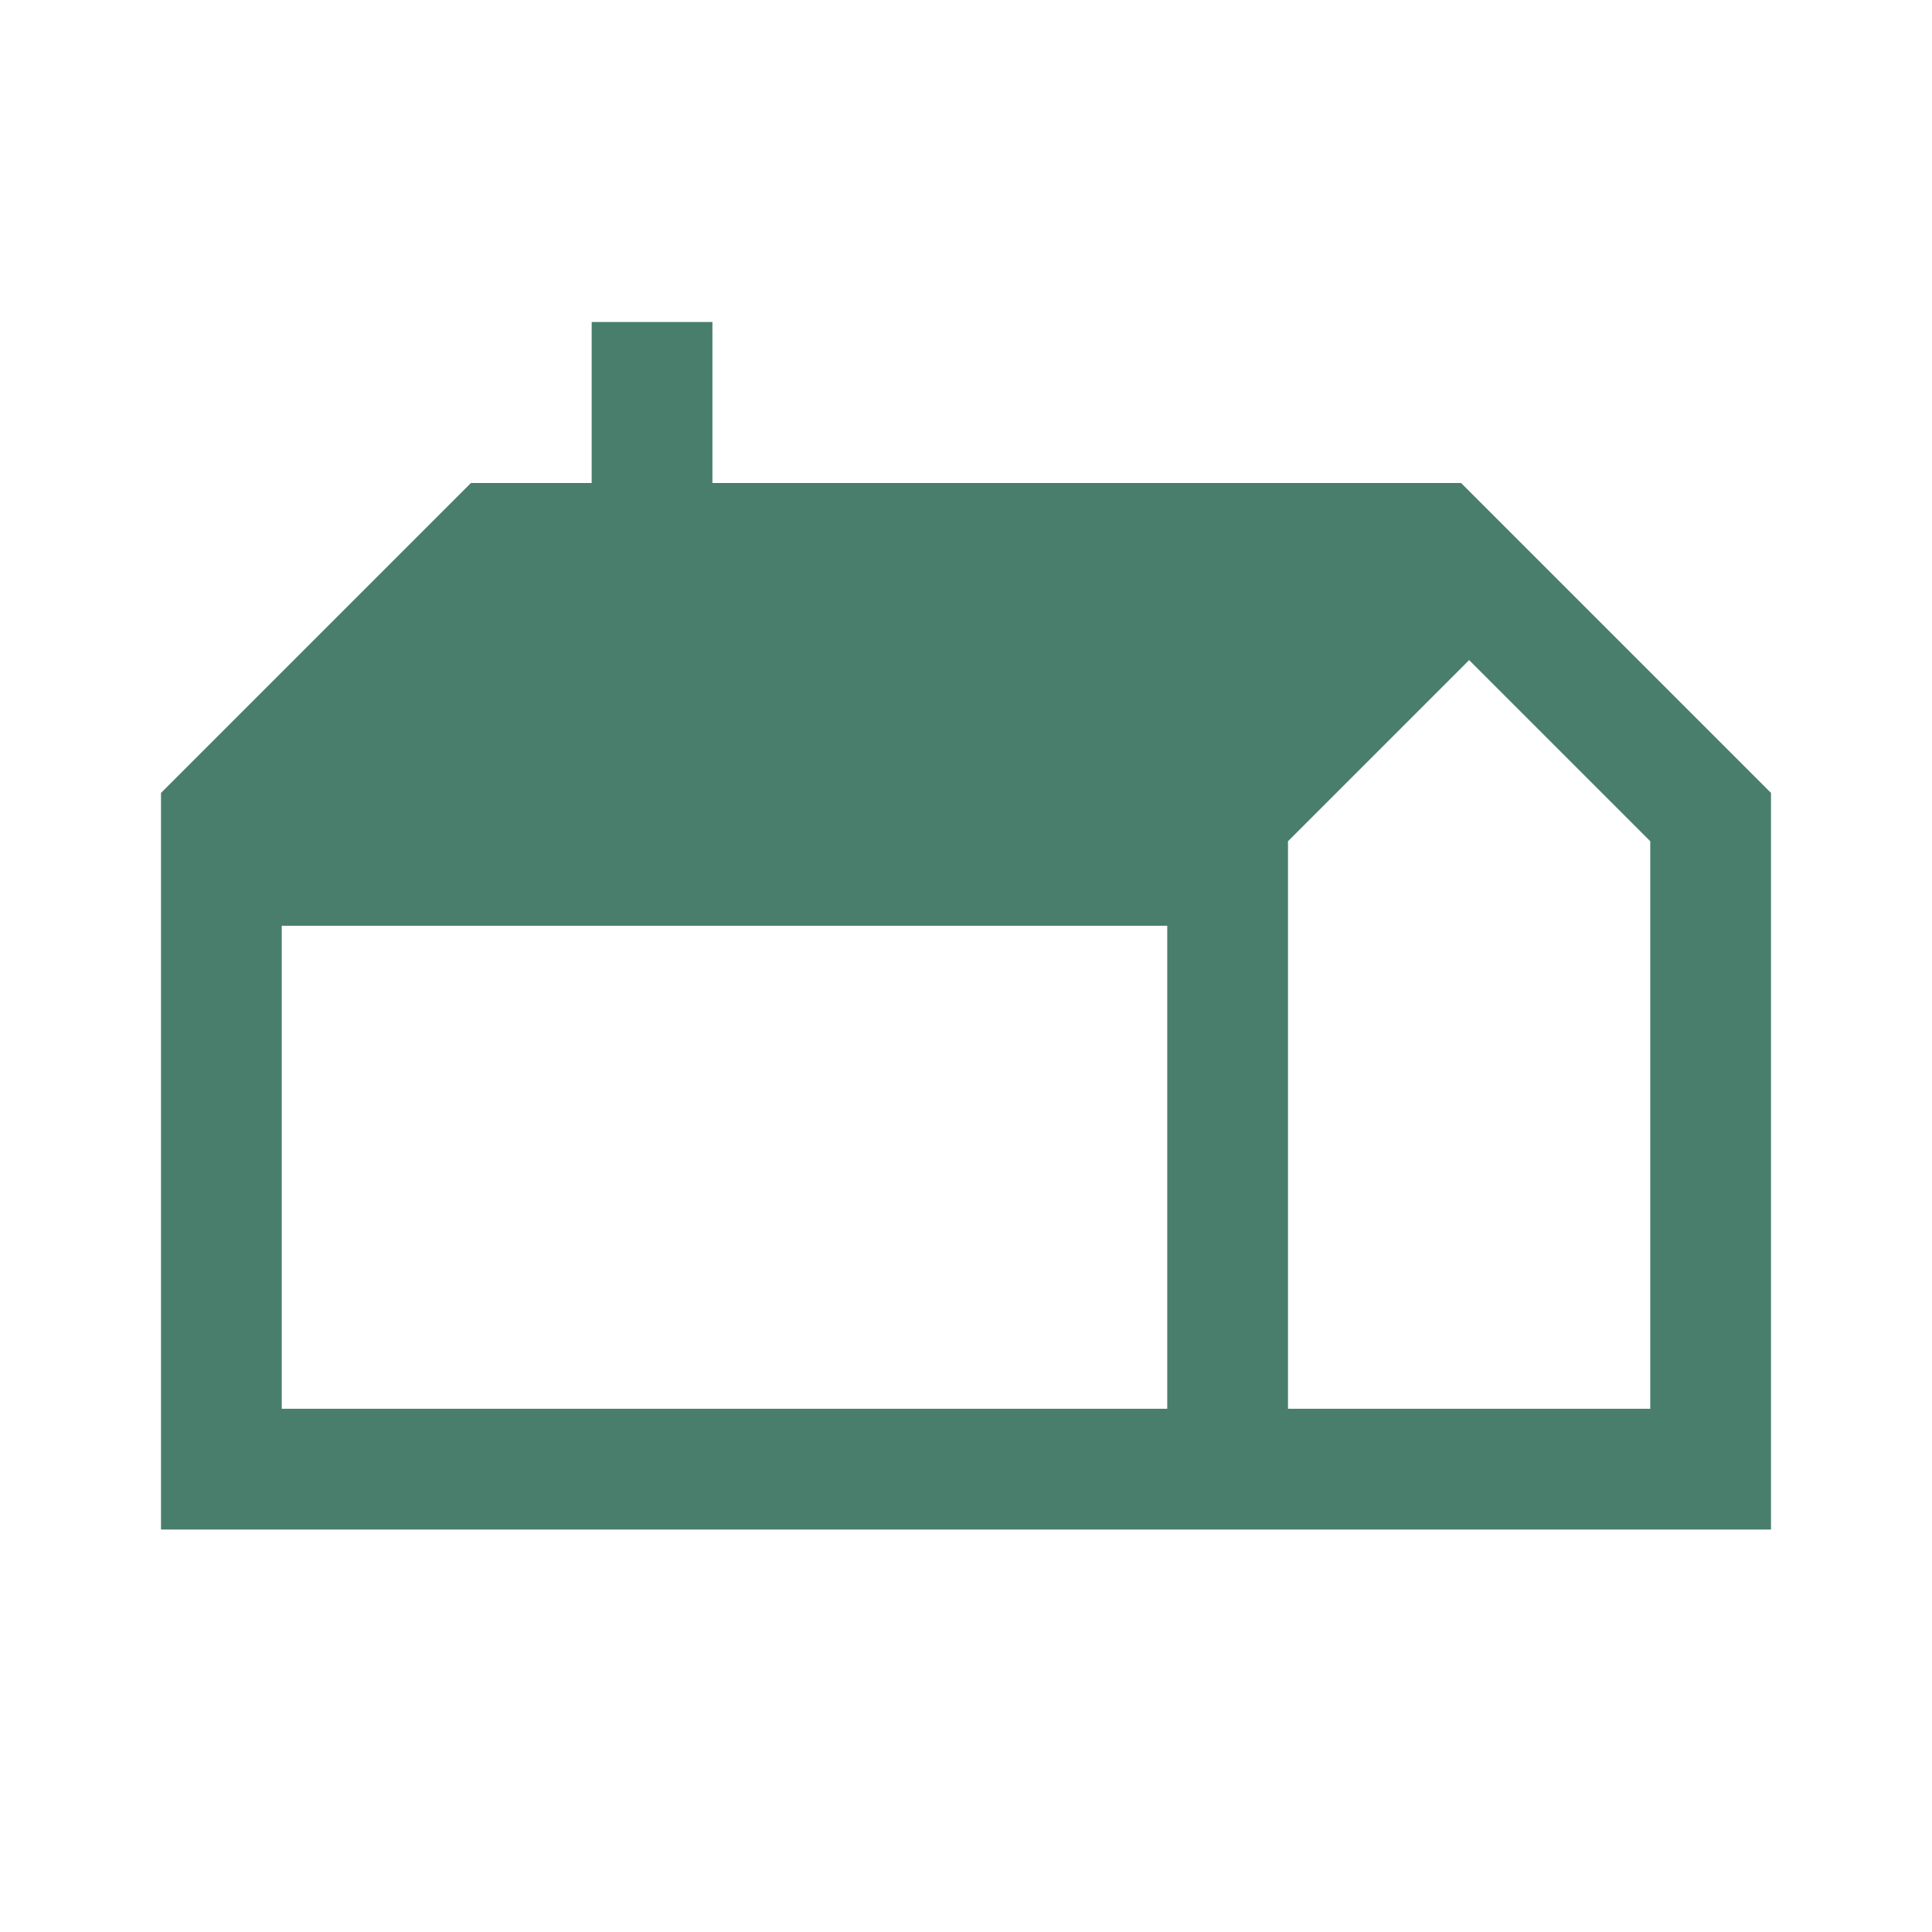
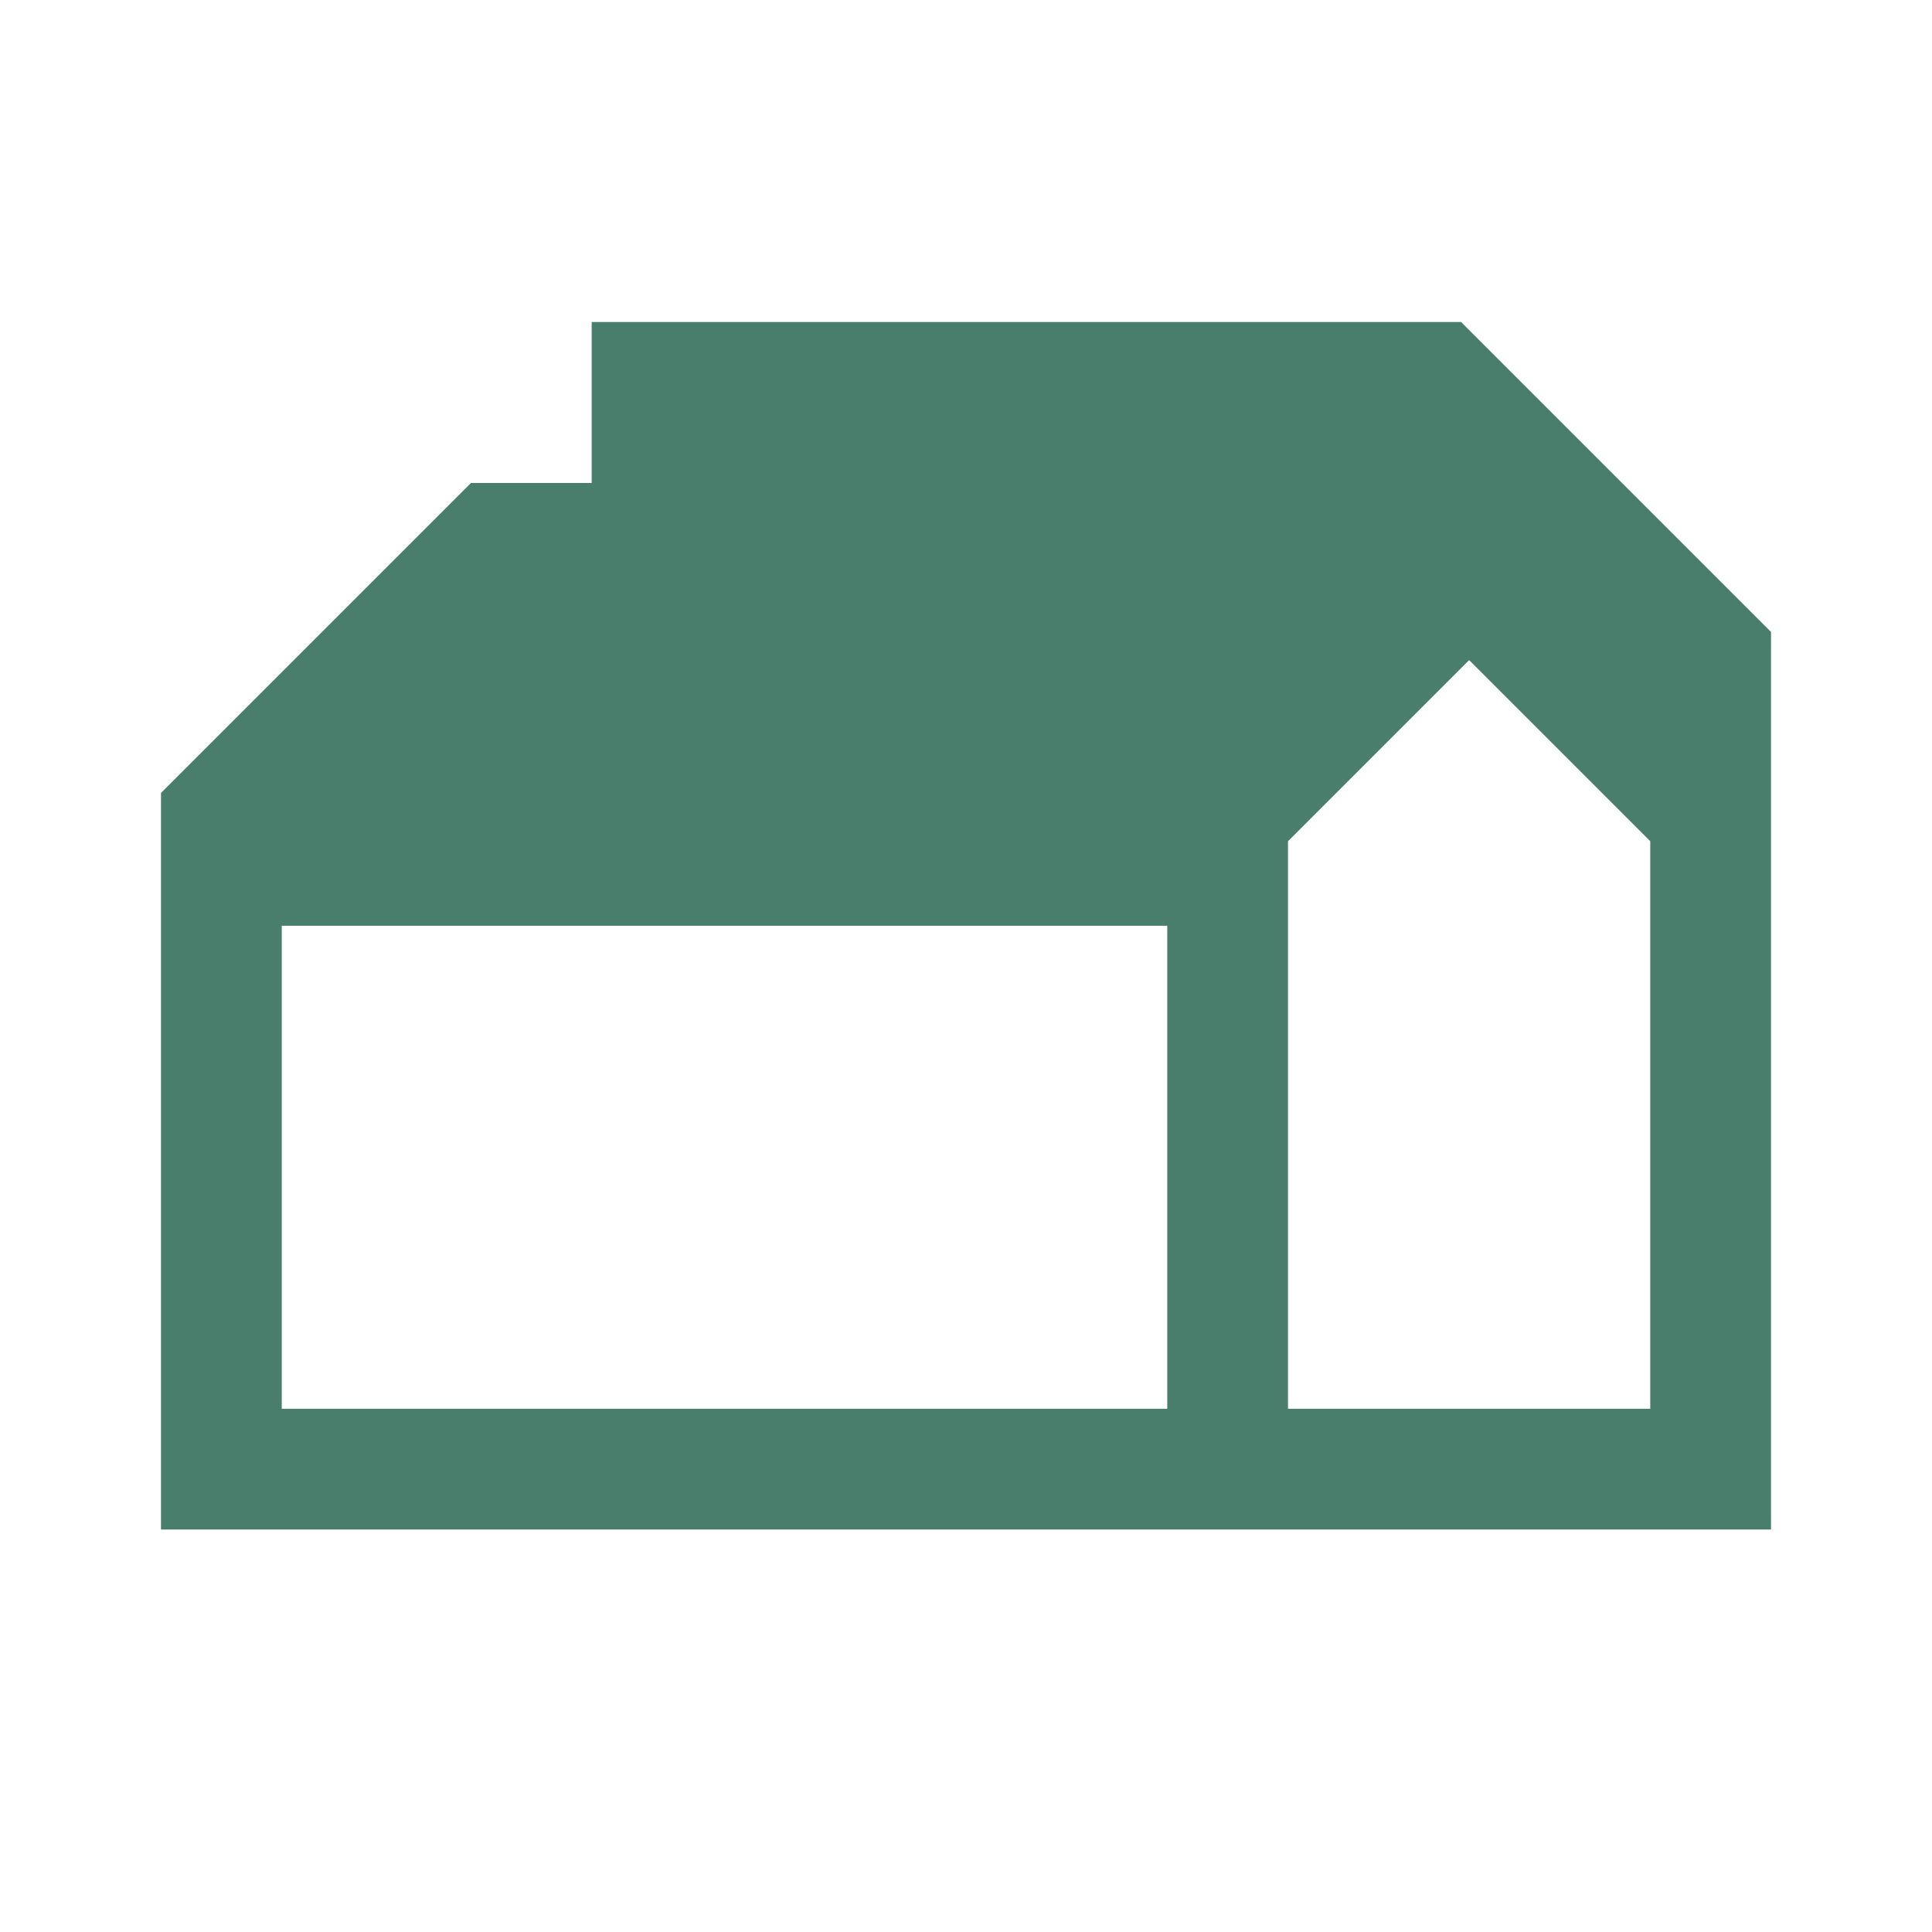
<svg xmlns="http://www.w3.org/2000/svg" version="1.1" id="Ebene_1" x="0px" y="0px" viewBox="0 0 48 48" style="enable-background:new 0 0 48 48;" xml:space="preserve">
  <style type="text/css"> .st0{fill:#497E6C;} </style>
-   <path class="st0" d="M4,38V19.7l7.7-7.7h3V8h3v4h18.6l7.7,7.7V38H4z M32,35h9V20.9l-4.5-4.5L32,20.9V35z M7,35h22V23H7V35z" />
+   <path class="st0" d="M4,38V19.7l7.7-7.7h3V8h3h18.6l7.7,7.7V38H4z M32,35h9V20.9l-4.5-4.5L32,20.9V35z M7,35h22V23H7V35z" />
</svg>